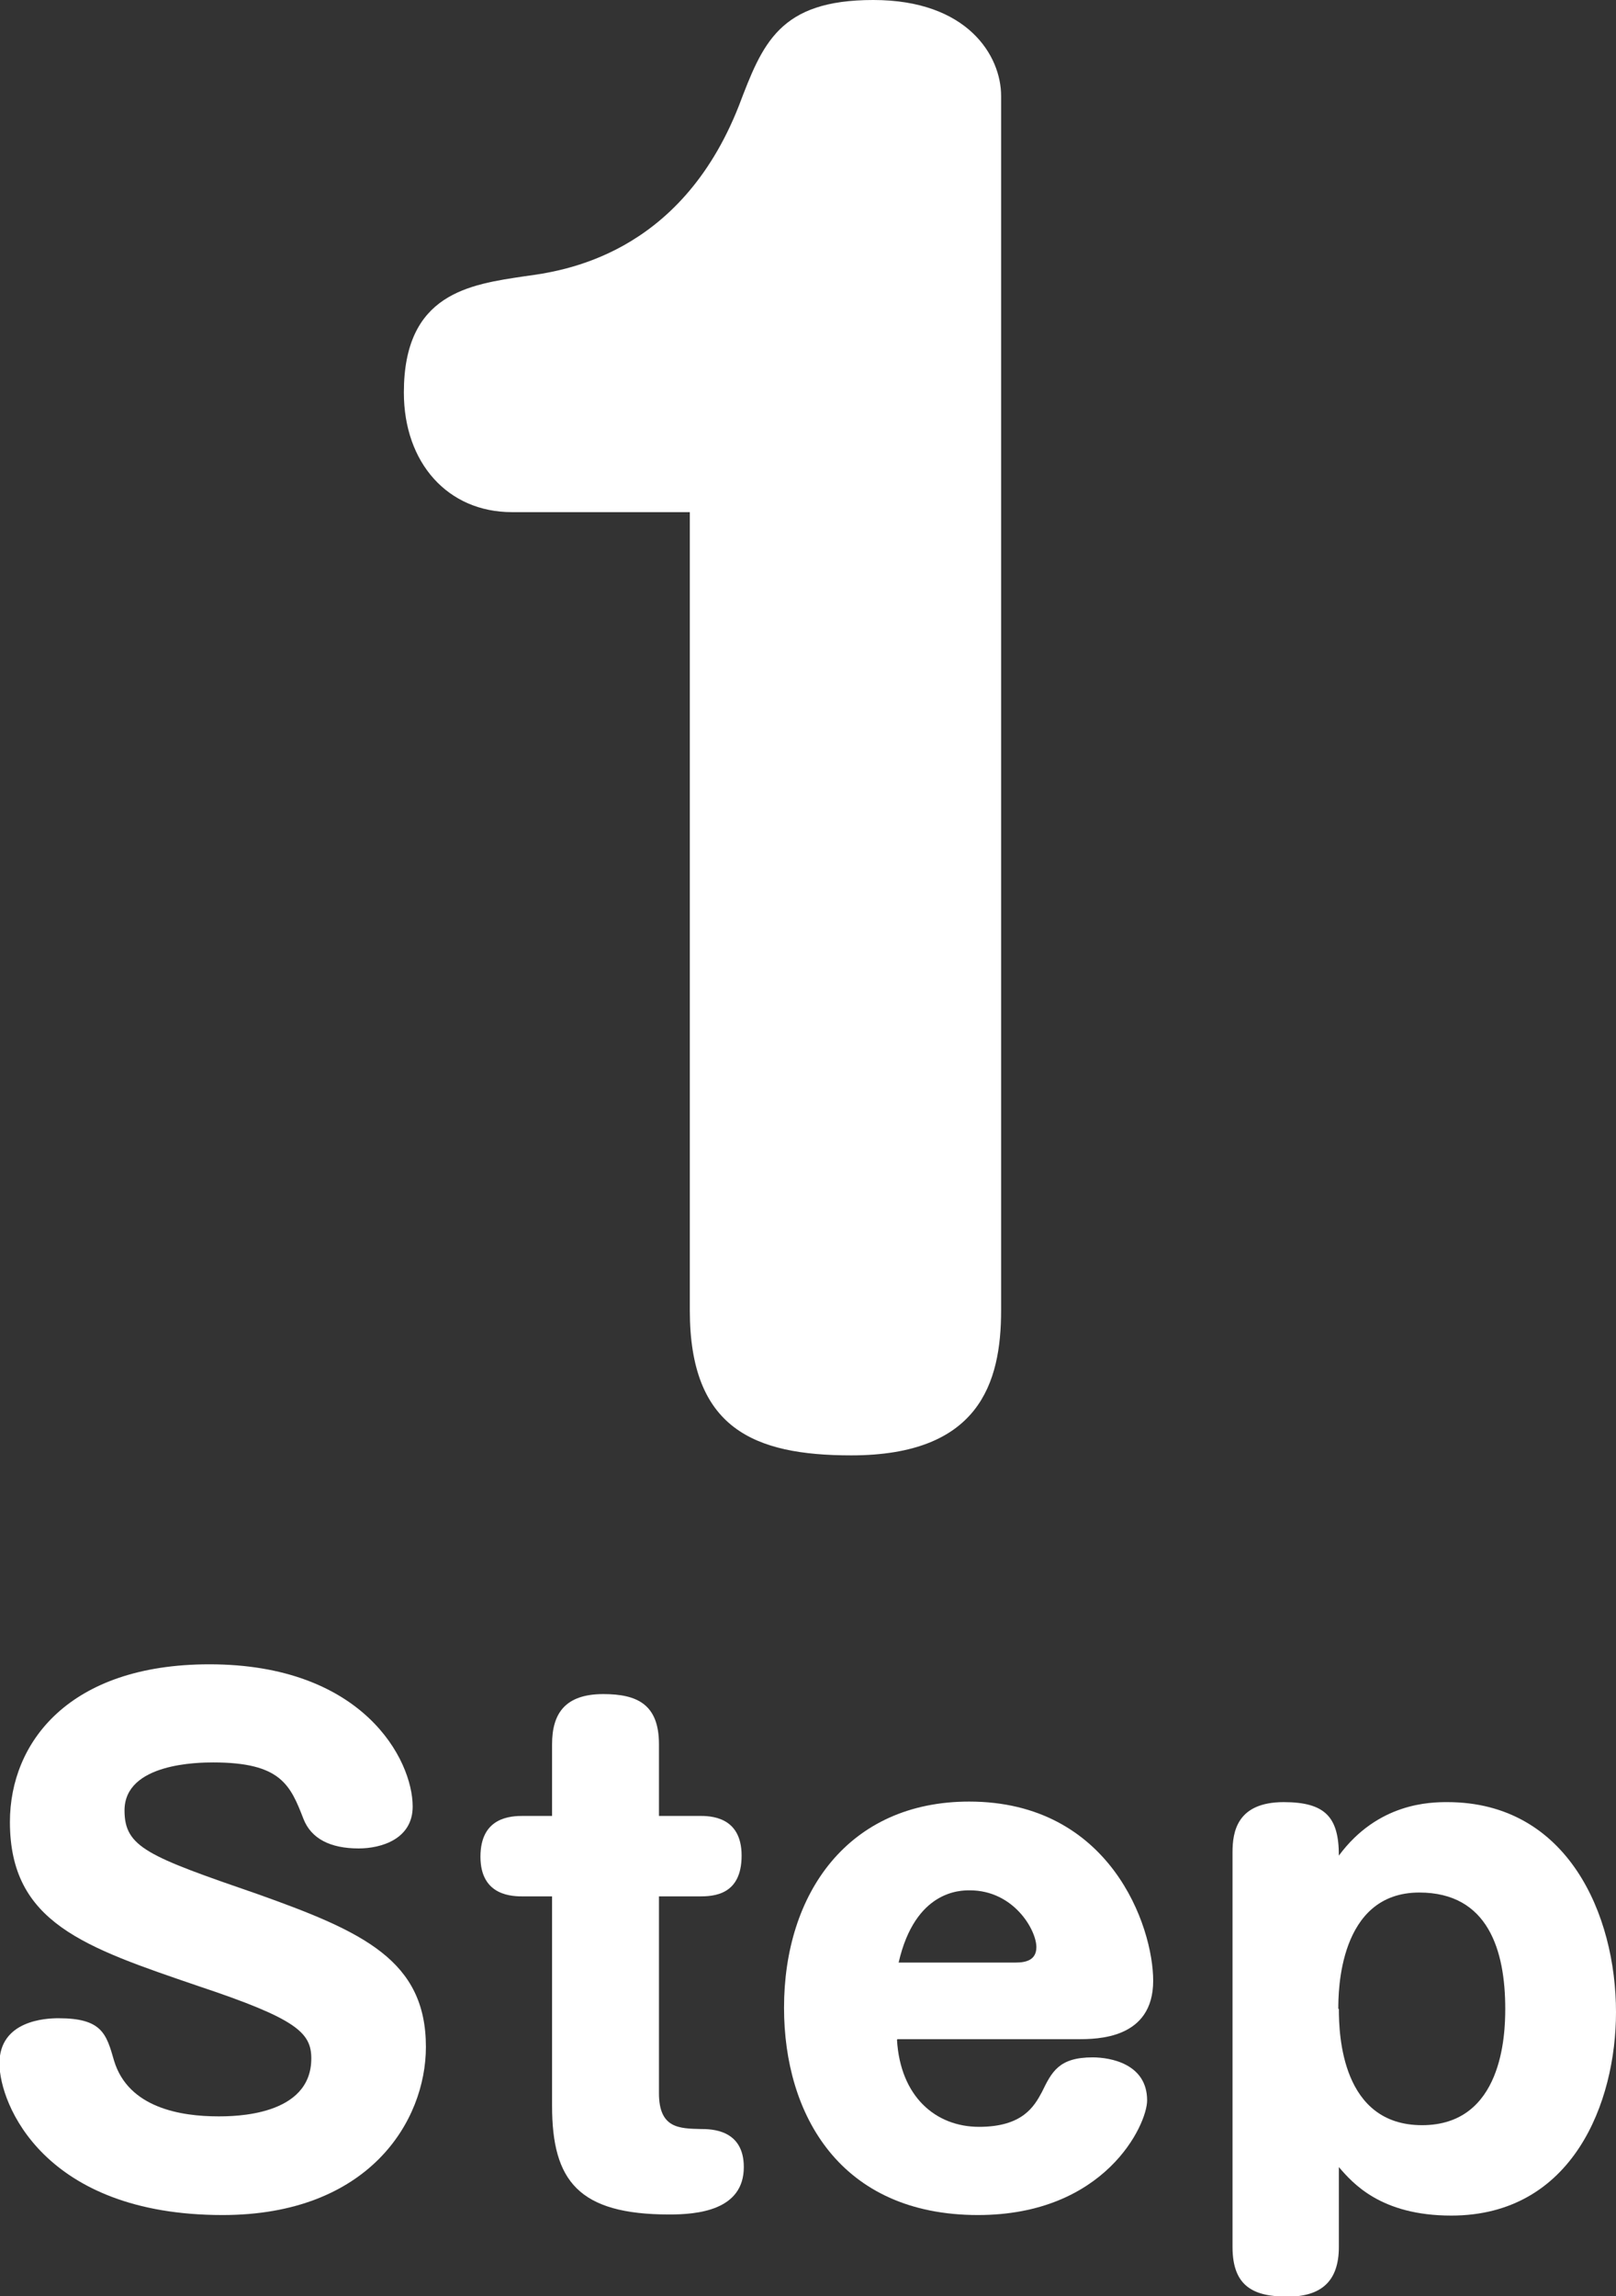
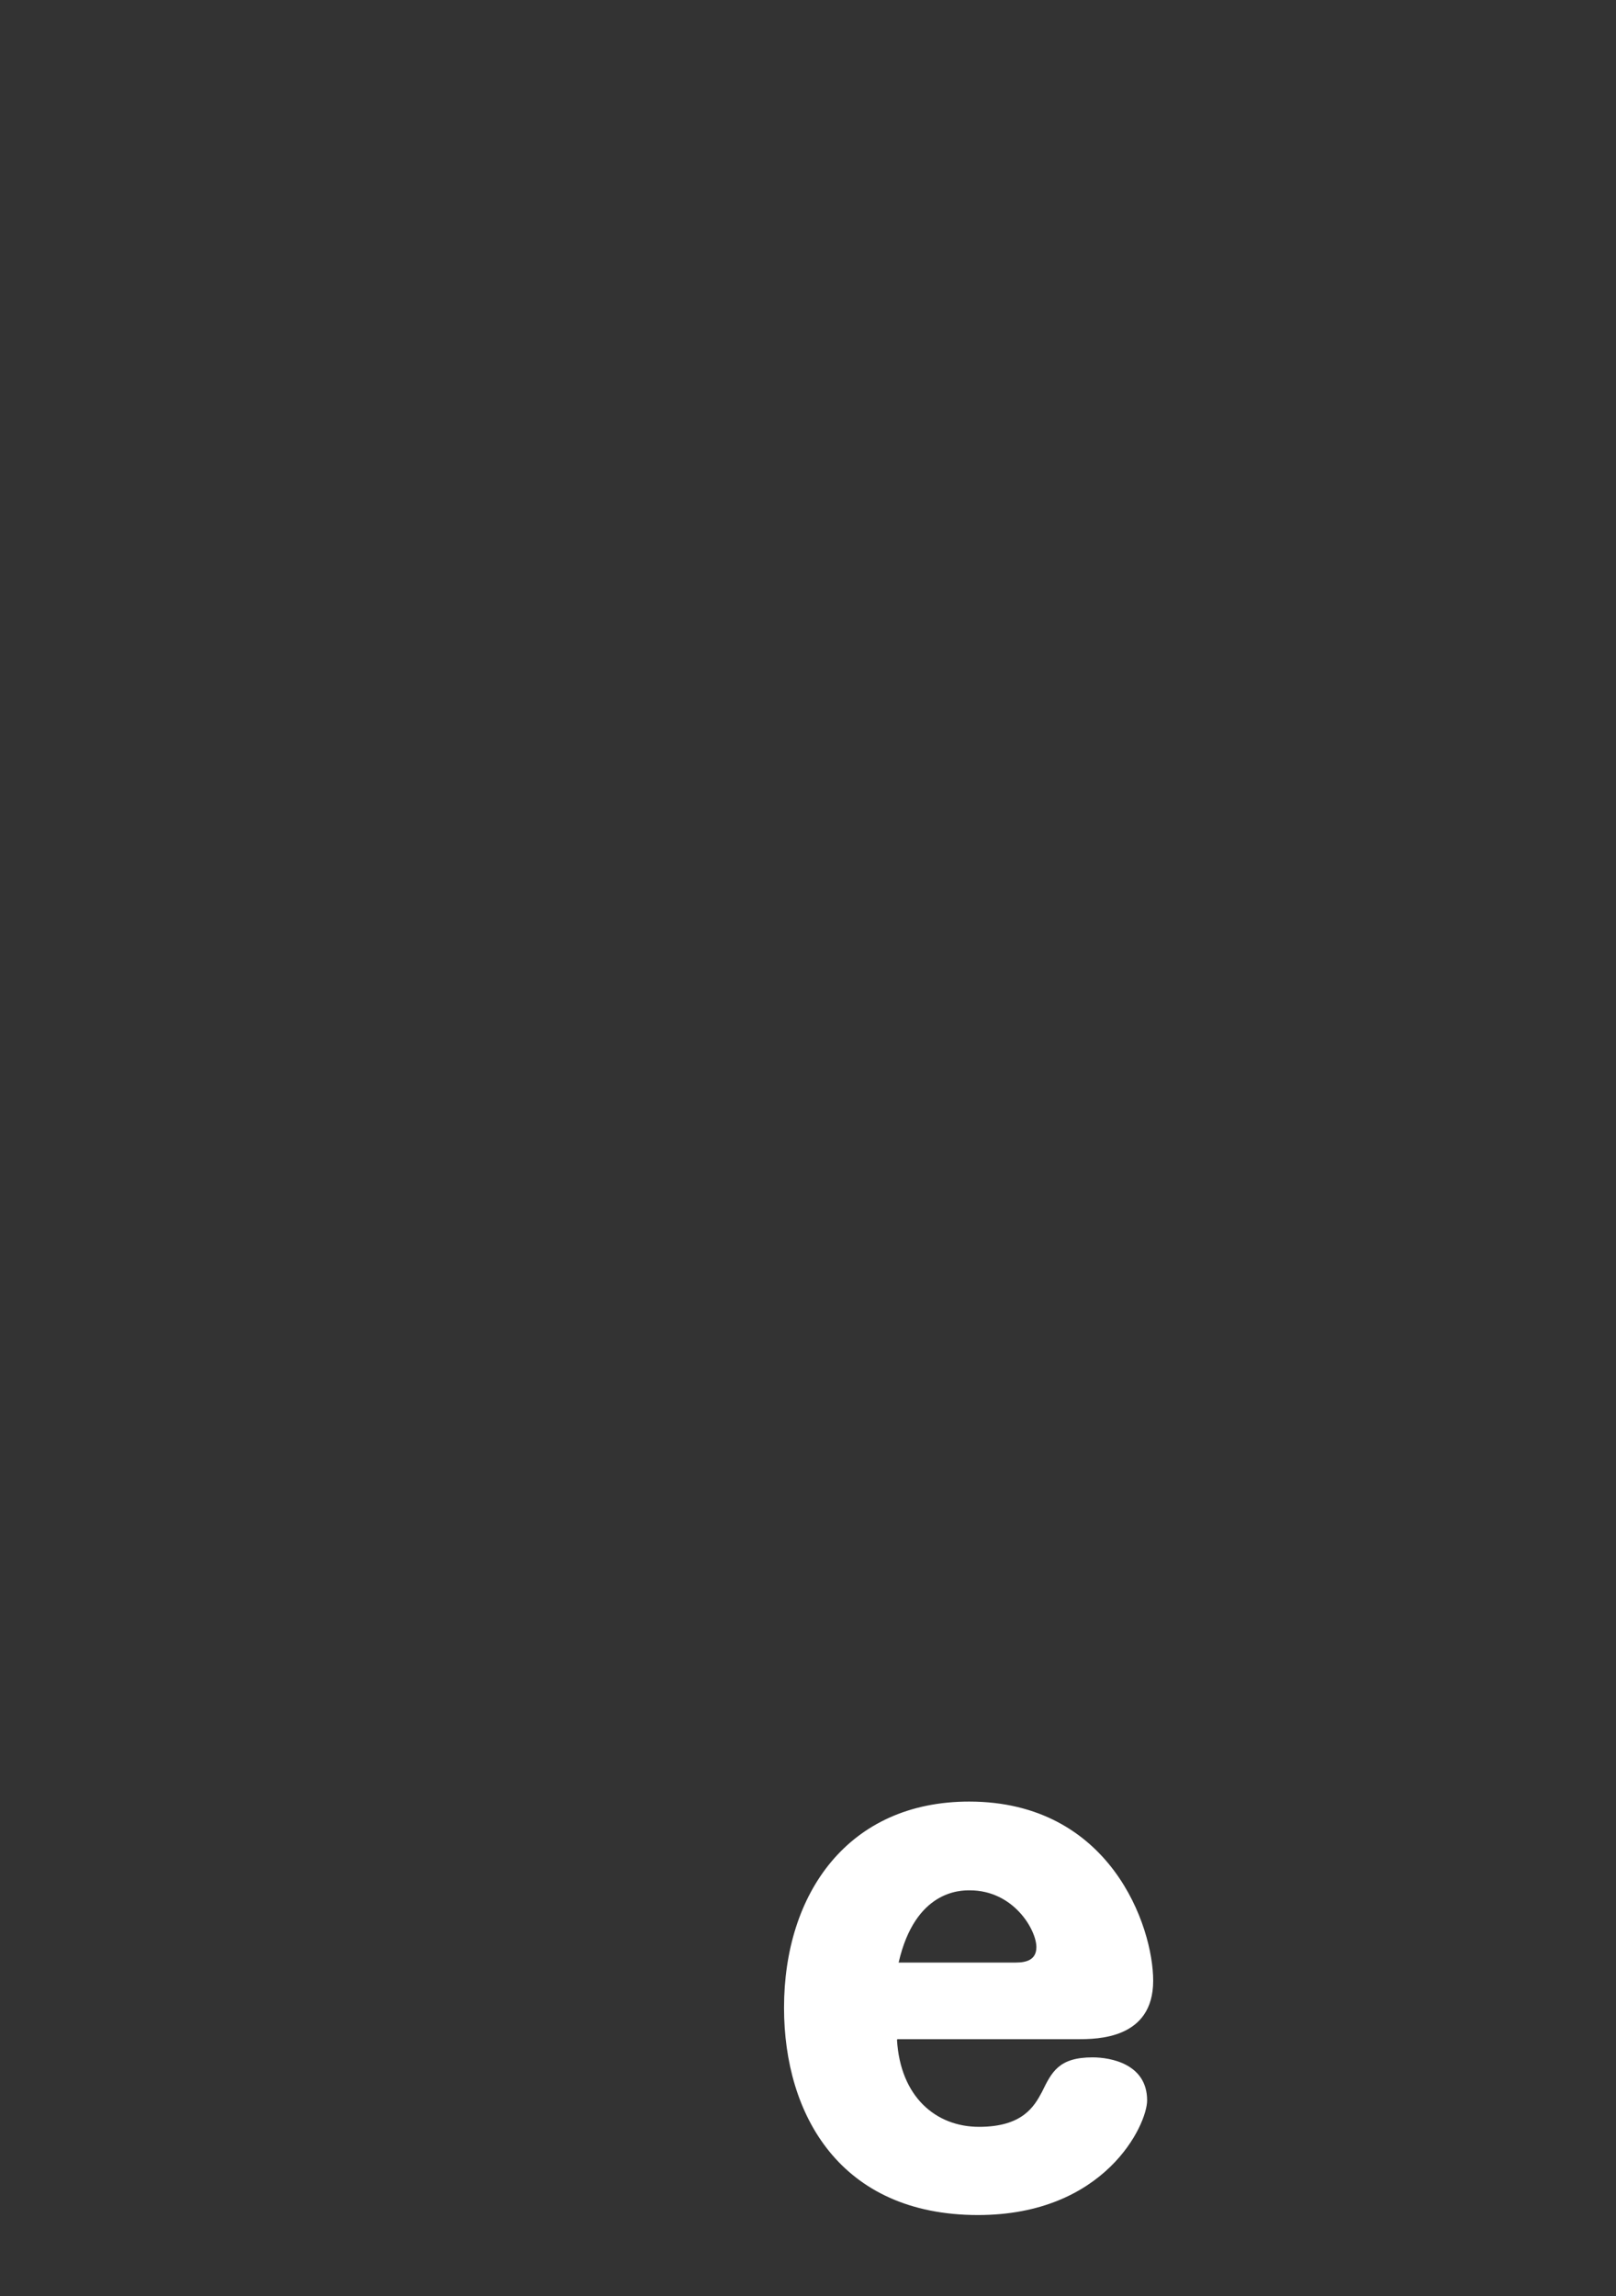
<svg xmlns="http://www.w3.org/2000/svg" viewBox="0 0 29.33 41.65">
  <rect x="0" y="0" width="29.33" height="41.65" fill="#333333" stroke="none" />
  <g fill="#fff">
-     <path d="m7.49 32.77c0 .59-.57.76-.98.76-.52 0-.86-.18-1-.53-.24-.62-.41-1.03-1.64-1.03-.26 0-1.61.01-1.61.87 0 .67.42.83 2.42 1.52 1.91.68 3.05 1.2 3.05 2.77 0 1.35-1.04 3.05-3.69 3.05-3.25 0-4.05-2.02-4.05-2.75 0-.78.84-.82 1.07-.82.79 0 .87.28 1.01.77.26.86 1.22 1.01 1.89 1.01.28 0 1.69 0 1.69-1.05 0-.47-.27-.72-2.04-1.31-2.08-.71-3.43-1.15-3.43-2.98 0-1.44 1.07-2.86 3.62-2.86 2.79 0 3.69 1.73 3.69 2.58z" />
-     <path d="m10.02 31.64c0-.55.23-.91.93-.91.62 0 1.01.19 1.01.91v1.3h.73c.19 0 .77 0 .77.72s-.51.74-.77.74h-.73v3.57c0 .64.37.64.76.65.18 0 .78 0 .78.69 0 .79-.85.86-1.35.86-1.65 0-2.13-.61-2.13-1.97v-3.8h-.52c-.19 0-.78 0-.78-.72s.55-.74.78-.74h.52z" />
    <path d="m16.28 37c.06 1.03.7 1.58 1.49 1.58s1-.37 1.14-.63c.18-.37.31-.63.92-.63.33 0 .99.12.99.78 0 .44-.76 2.08-3.07 2.08-2.5 0-3.52-1.82-3.52-3.76 0-2.08 1.17-3.74 3.36-3.74 2.56 0 3.34 2.26 3.34 3.25 0 1.06-1.02 1.06-1.37 1.06h-3.27zm2.16-1.4c.19 0 .37-.05.37-.28 0-.31-.41-1.03-1.21-1.03-.17 0-.99 0-1.29 1.31z" />
-     <path d="m24.3 40.76c0 .63-.33.9-.93.9s-1-.17-1-.9v-7.16c0-.37.08-.91.93-.91.76 0 1 .28 1 .97.71-.96 1.66-.97 1.97-.97 2.18 0 3.06 2.04 3.06 3.81 0 1.63-.78 3.69-2.99 3.69-1.28 0-1.79-.59-2.04-.88v1.46zm0-4.32c0 .47.05 2.11 1.51 2.11s1.51-1.64 1.51-2.11c0-1.06-.31-2.11-1.56-2.11-1.47 0-1.47 1.82-1.47 2.11z" />
-     <path d="m9.29 9.29c-1.16 0-1.96-.89-1.96-2.17 0-1.8 1.19-1.96 2.2-2.11.67-.09 2.81-.37 3.88-3.09.43-1.13.73-1.92 2.44-1.92s2.32 1.01 2.32 1.74v22.03c0 1.32-.4 2.63-2.72 2.63-1.77 0-2.93-.49-2.93-2.63v-14.48h-3.24z" />
  </g>
</svg>